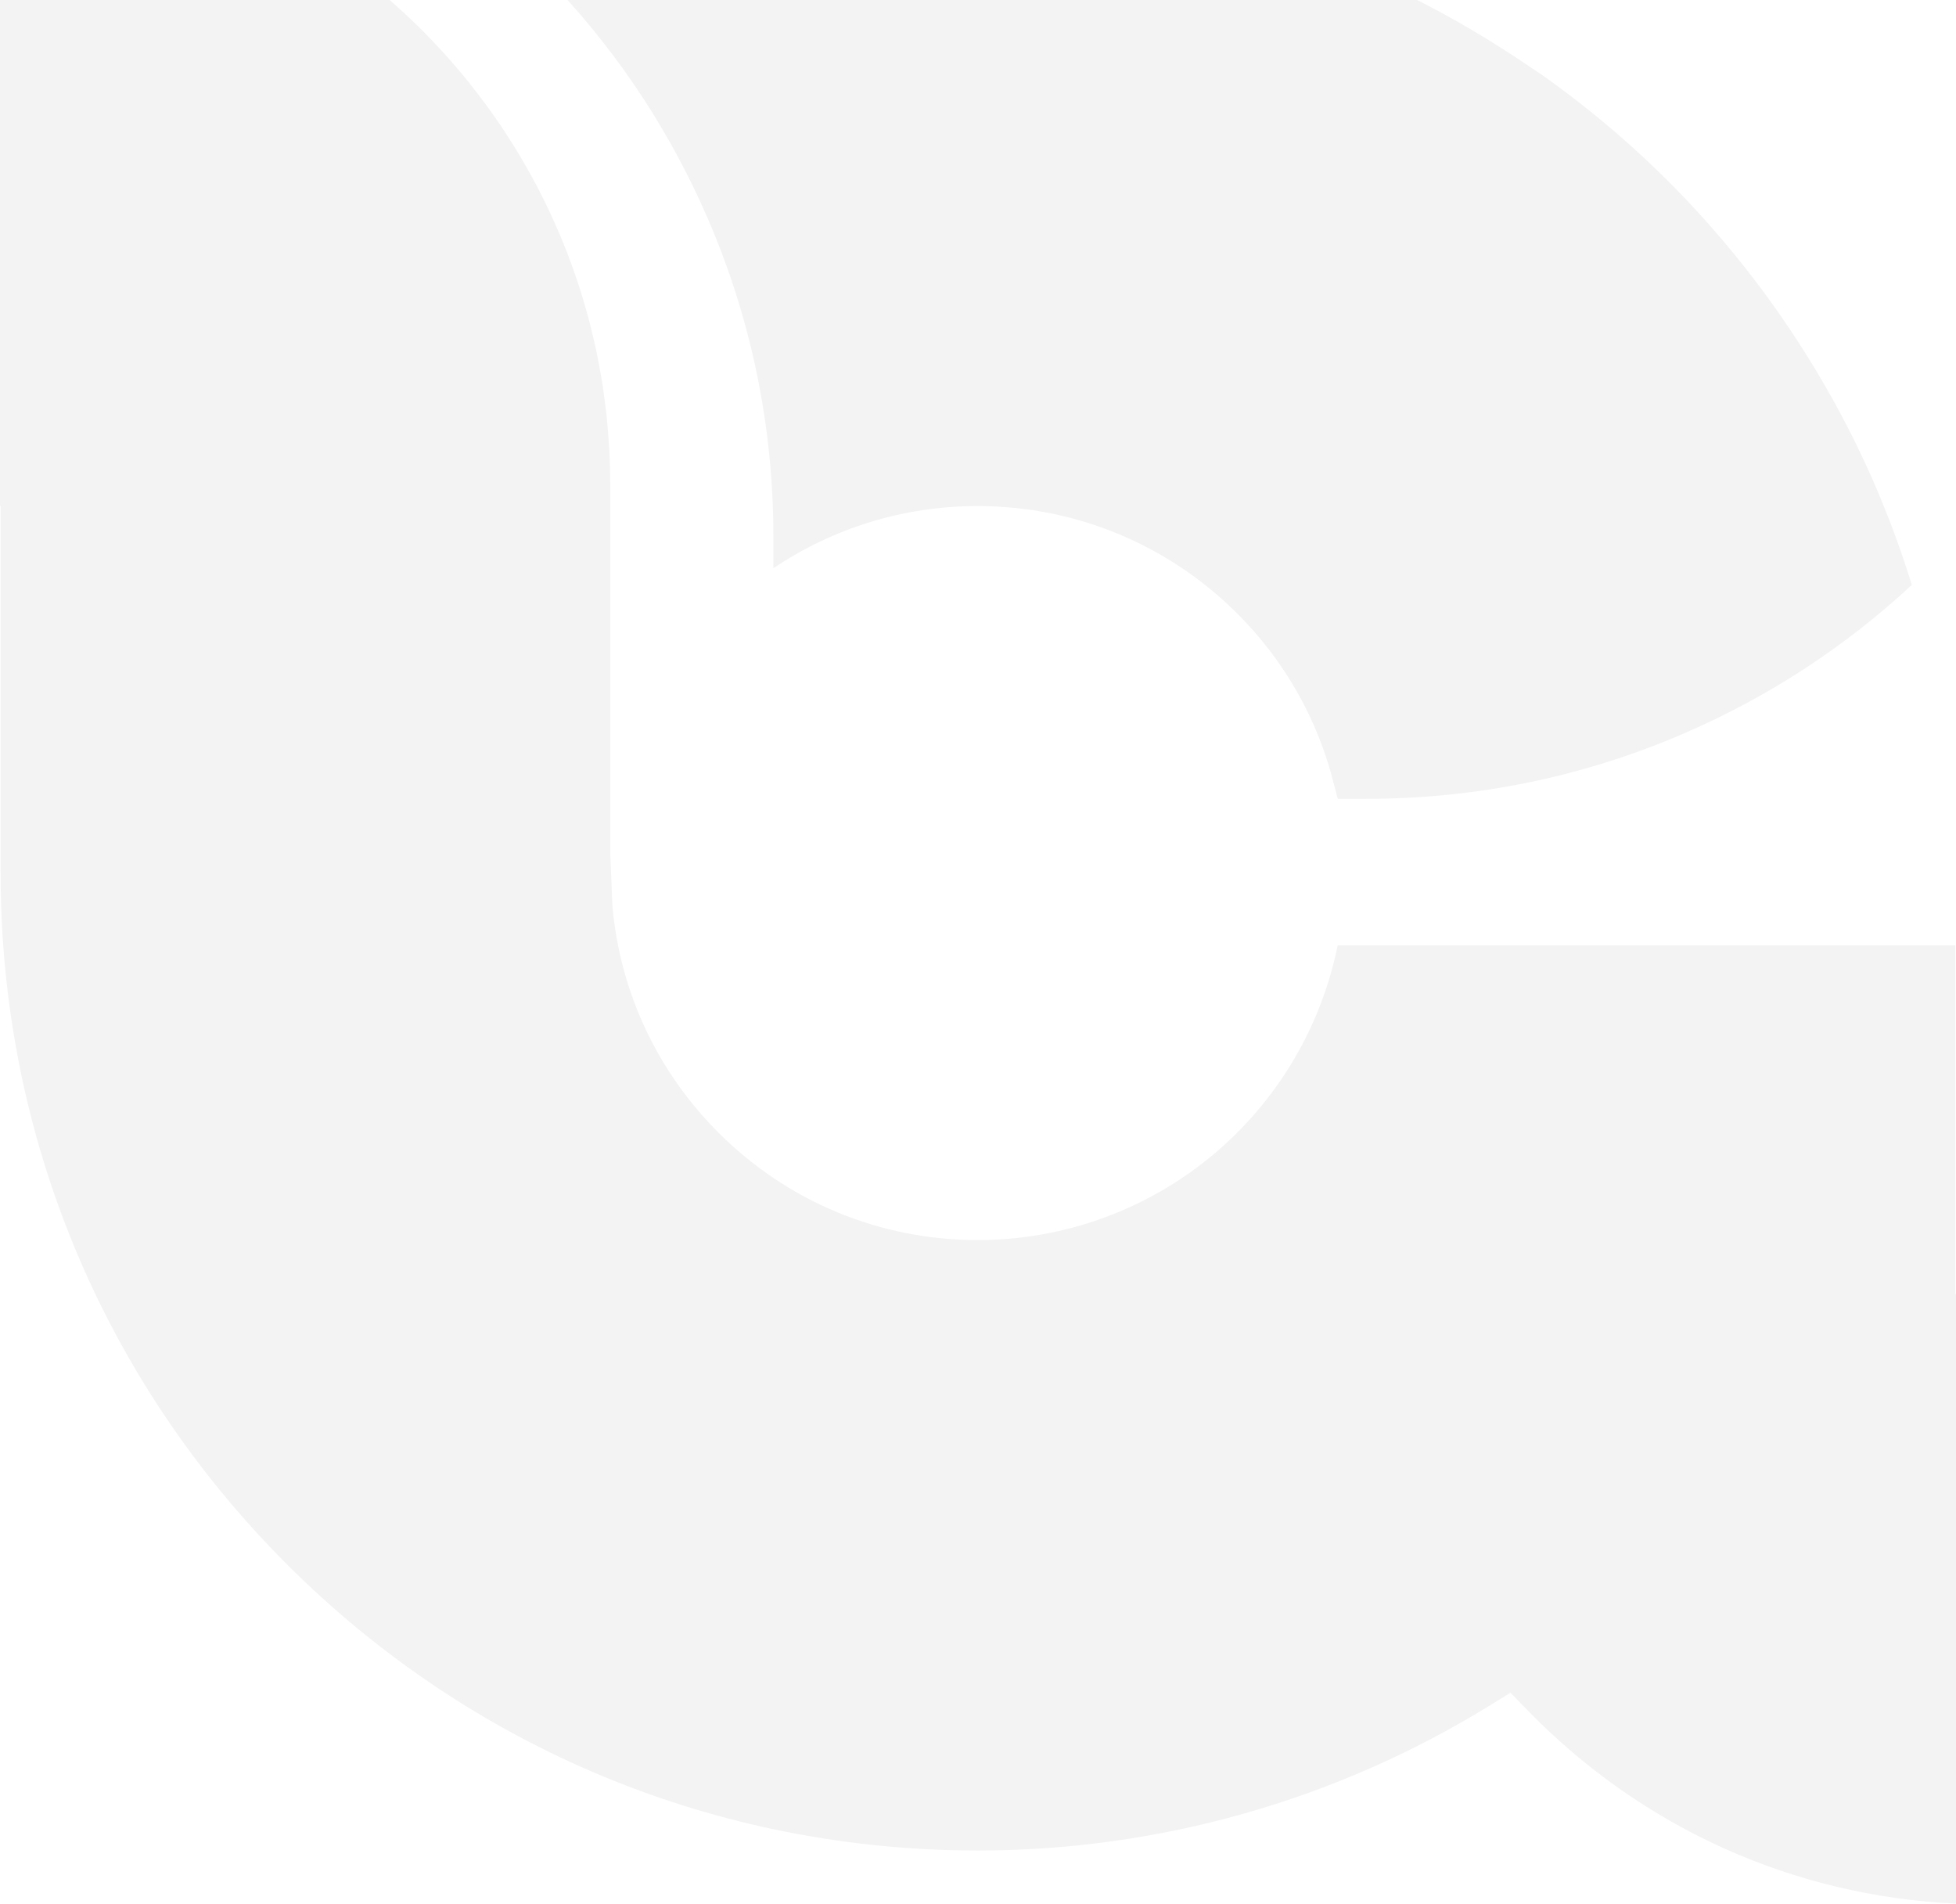
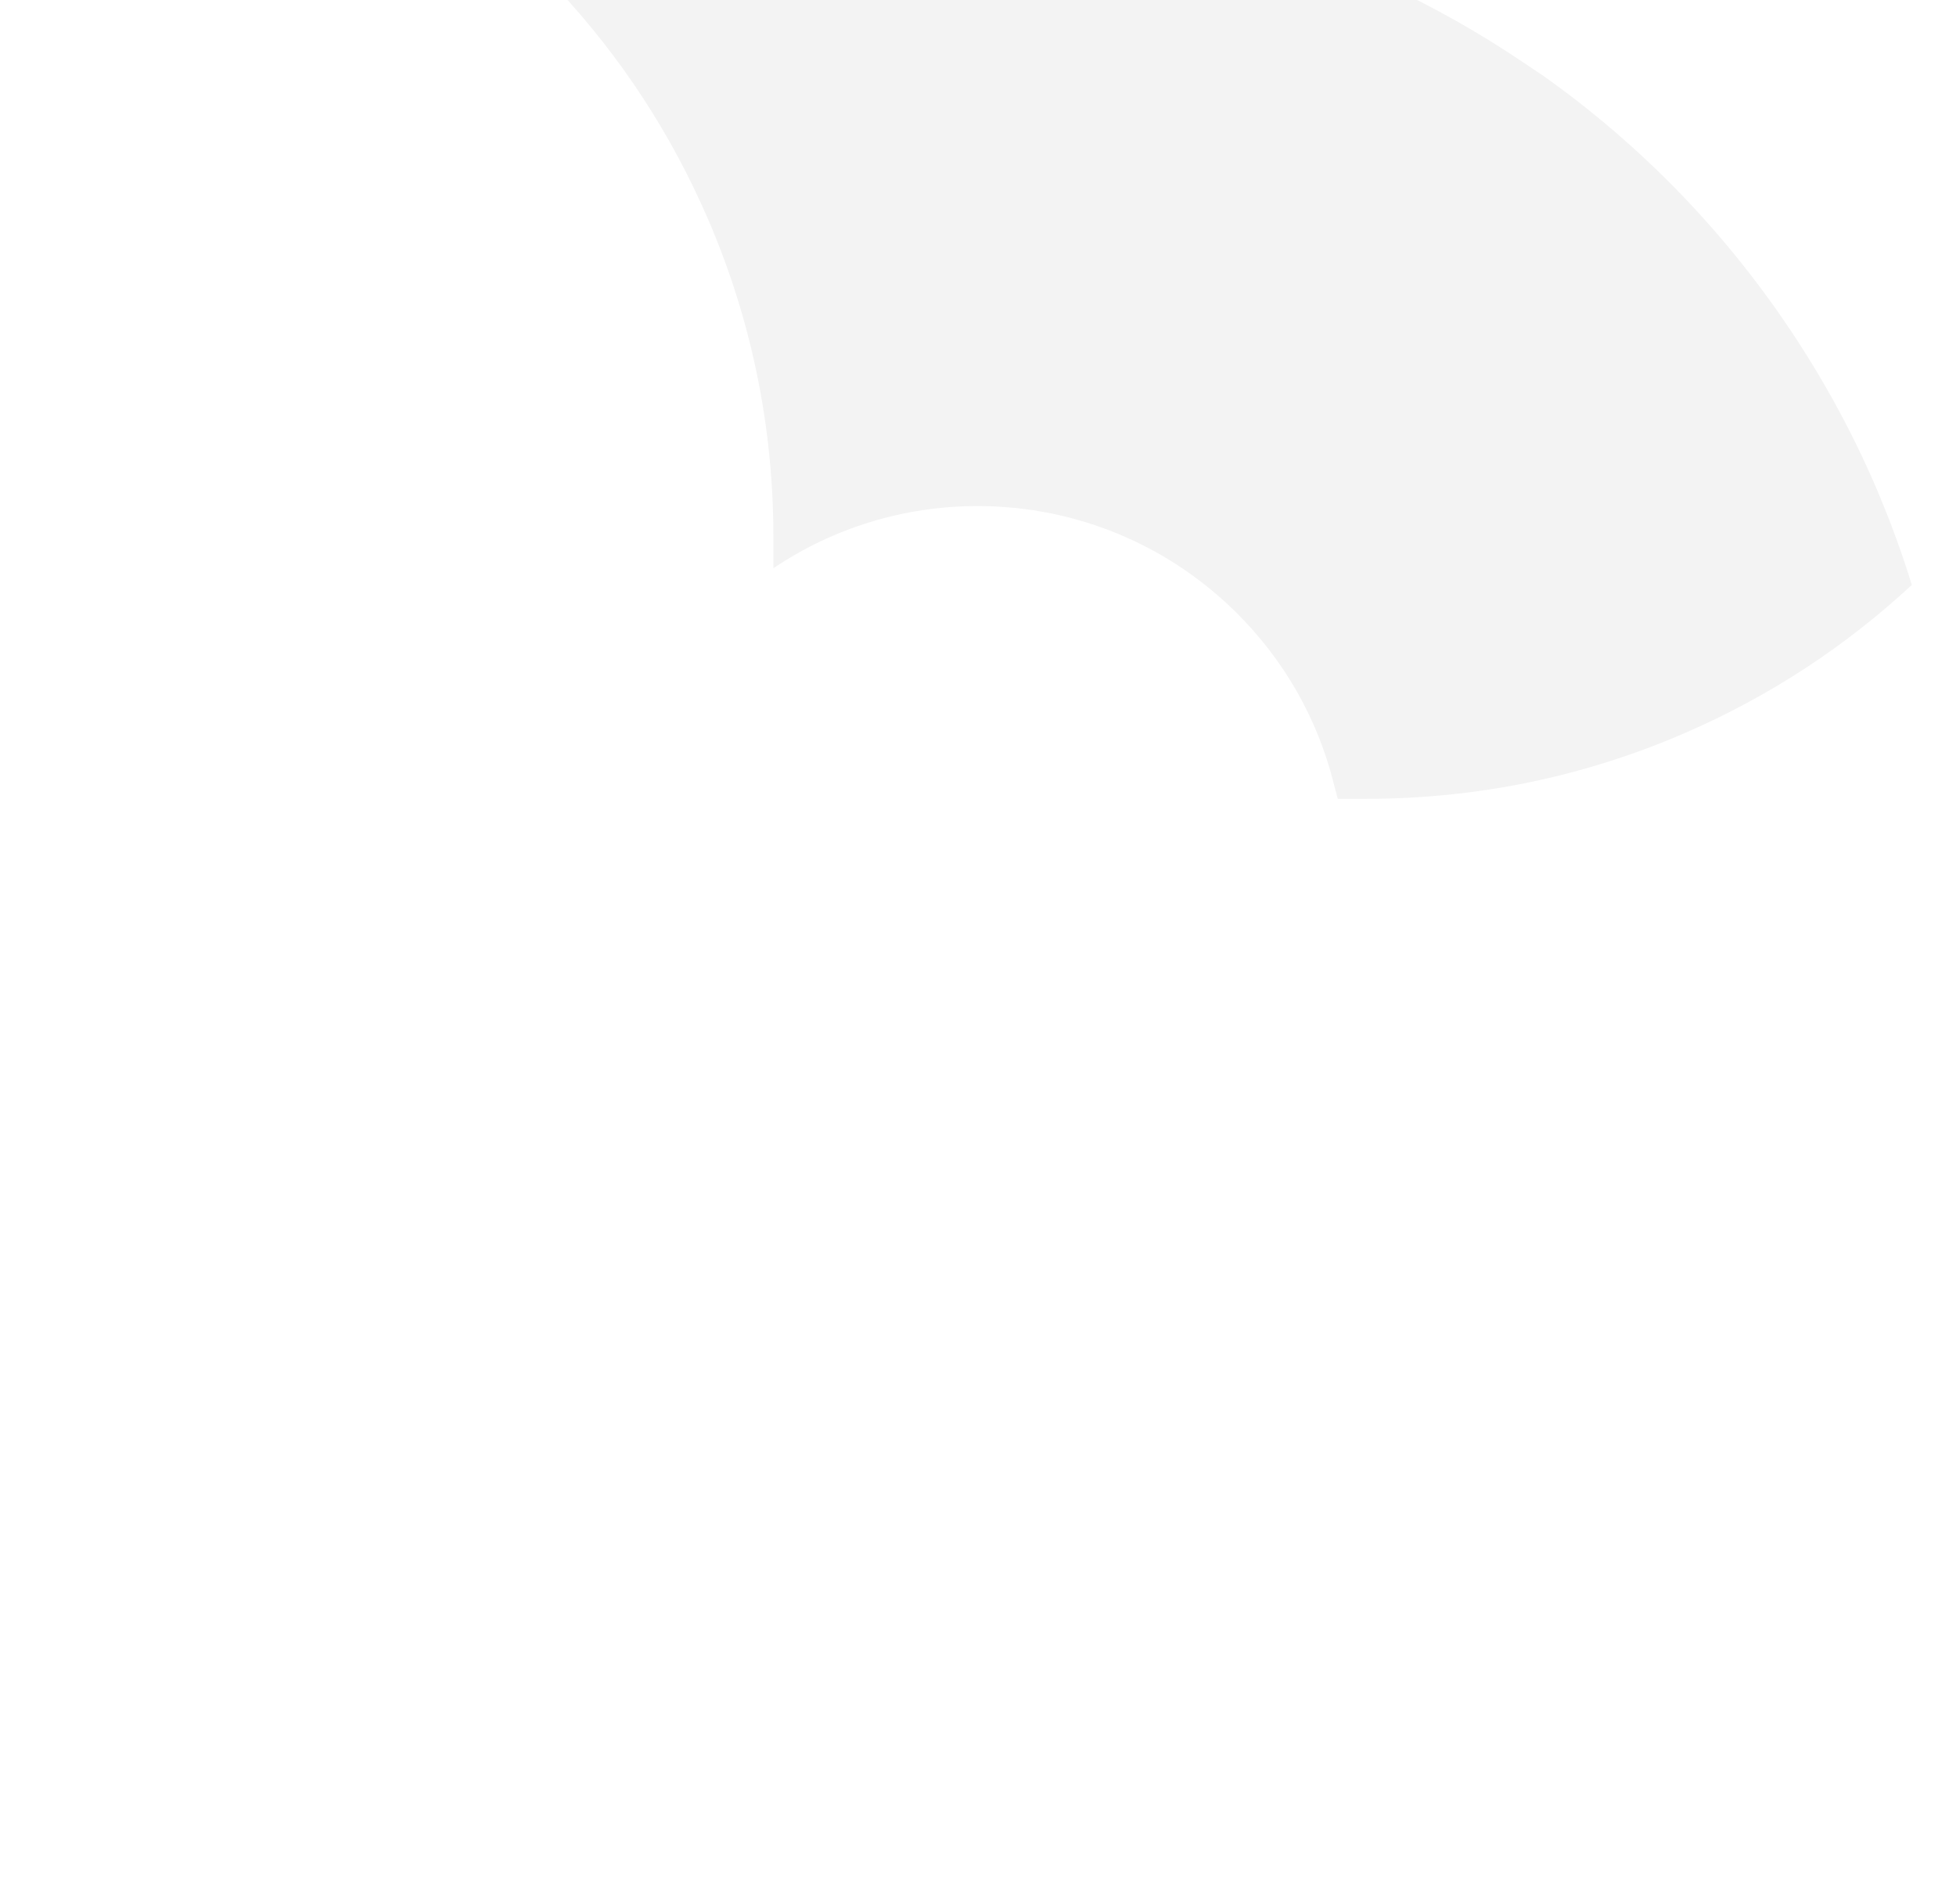
<svg xmlns="http://www.w3.org/2000/svg" width="1338" height="1302" viewBox="0 0 1338 1302" fill="none">
-   <path d="M1337.56 884.938V646.506H915.078L913.123 655.068C900.97 706.325 872.743 752.839 832.414 787.507C786.971 826.581 728.901 848.088 668.897 848.088C602.173 848.088 539.349 822.187 492.023 775.159C449.718 733.132 424.208 678.613 418.939 619.884L417.457 583.765V331.09C417.457 323.547 417.241 315.644 416.819 307.607C416.747 306.31 416.644 305.034 416.531 303.758C416.439 302.637 416.346 301.515 416.264 300.383C415.852 294.373 415.492 289.393 414.967 284.422C414.792 282.735 414.555 281.047 414.329 279.349C414.175 278.217 414.031 277.085 413.887 275.953C413.259 270.952 412.662 266.218 411.931 261.577C411.612 259.591 411.252 257.626 410.882 255.66L410.367 252.84C409.523 248.148 408.68 243.569 407.722 239.082C407.239 236.818 406.704 234.564 406.169 232.311L405.726 230.448C404.841 226.682 403.668 221.763 402.361 216.916C401.661 214.313 400.9 211.709 400.149 209.116L400.005 208.632C398.564 203.652 397.216 199.237 395.878 195.121C395.024 192.507 394.139 189.903 393.233 187.31C391.649 182.741 389.982 178.172 388.263 173.706C387.337 171.319 386.4 168.9 385.423 166.503C383.632 162.078 381.636 157.416 379.516 152.662L379.207 151.972C378.353 150.058 377.499 148.134 376.614 146.241C374.566 141.846 372.272 137.154 369.596 131.916L368.618 129.992C368.032 128.829 367.445 127.676 366.838 126.524C364.348 121.8 361.59 116.861 358.42 111.407L357.402 109.637C356.969 108.886 356.548 108.124 356.105 107.383C352.894 101.971 349.488 96.547 345.691 90.764C345.413 90.342 345.156 89.931 344.899 89.519C344.755 89.293 344.621 89.066 344.466 88.85C266.721 -28.215 139.128 -100.342 0 -107V346.073H0.422V597.081C0.422 775.632 69.955 943.502 196.21 1069.77C322.465 1196.02 490.335 1265.56 668.897 1265.56C792.641 1265.56 913.638 1231.32 1018.82 1166.54L1033.23 1157.66L1045.05 1169.78C1123.43 1250.22 1226.78 1296.66 1338 1301.89V884.918H1337.58L1337.56 884.938Z" fill="black" fill-opacity="0.05" />
  <path d="M934.538 546.317C1010.33 546.317 1083.75 531.149 1152.75 501.234C1210.03 476.403 1262.05 442.424 1307.77 400.037L1307.55 399.327C1305.84 393.801 1304.23 388.789 1302.61 383.994C1301.87 381.792 1301.12 379.6 1300.36 377.408C1298.65 372.489 1296.78 367.313 1294.78 362.023L1294.27 360.655C1293.71 359.163 1293.14 357.67 1292.58 356.189C1290.46 350.714 1288.22 345.157 1285.73 339.219C1285.47 338.581 1285.2 337.923 1284.93 337.264C1284.68 336.657 1284.44 336.06 1284.19 335.463C1275.26 314.491 1265.06 293.632 1253.88 273.483L1252.57 271.147C1249.26 265.251 1245.86 259.365 1242.42 253.653L1240.72 250.844C1237.22 245.081 1233.57 239.267 1229.91 233.618L1228.69 231.734C1182.13 160.565 1123.59 99.83 1054.49 51.001L1054.46 51.032L1040.95 41.966C1011.41 22.136 980.495 4.704 949.058 -9.826C946.166 -11.164 943.274 -12.46 940.372 -13.747C932.809 -17.112 925.05 -20.384 917.352 -23.471C913.627 -24.964 909.912 -26.456 906.177 -27.886C901.176 -29.79 896.648 -31.457 892.346 -32.98C886.172 -35.172 879.823 -37.322 873.474 -39.36C868.781 -40.862 864.058 -42.283 859.653 -43.6C854.343 -45.184 848.879 -46.738 843.415 -48.21L840.122 -49.105C837.724 -49.764 835.326 -50.422 832.898 -51.03C825.489 -52.903 817.462 -54.755 808.334 -56.7C805.124 -57.379 801.882 -58.038 798.641 -58.675C788.813 -60.61 780.148 -62.164 772.163 -63.409C771.257 -63.553 770.321 -63.677 769.384 -63.8C768.469 -63.924 767.553 -64.047 766.637 -64.181C758.6 -65.364 750.162 -66.435 741.548 -67.371L739.027 -67.649C737.679 -67.803 736.321 -67.958 734.962 -68.091C725.629 -69.007 715.884 -69.748 705.995 -70.293C704.472 -70.376 702.928 -70.448 701.384 -70.51L699.656 -70.592C687.935 -71.127 678.159 -71.374 668.918 -71.374C569.809 -71.374 471.246 -49.095 382.089 -6.729C424.784 39.157 458.99 91.433 483.955 149.009C513.87 218.017 529.038 291.43 529.038 367.22V388.635C570.097 360.963 618.432 346.083 668.918 346.083H669.515C673.59 346.094 677.696 346.207 681.74 346.413C682.892 346.474 684.004 346.557 685.115 346.649C685.599 346.69 686.082 346.732 686.566 346.762L688.14 346.865C690.229 347.009 692.308 347.153 694.376 347.359C696.095 347.534 697.793 347.761 699.481 347.987L702.804 348.409C704.153 348.563 705.49 348.728 706.828 348.934C708.969 349.263 711.088 349.644 713.198 350.045L715.894 350.529C716.954 350.704 718.004 350.889 719.053 351.105C721.811 351.671 724.384 352.278 726.874 352.875L728.521 353.256C729.375 353.451 730.239 353.647 731.093 353.863C734.242 354.666 737.268 355.551 740.087 356.384L740.818 356.59C741.507 356.775 742.186 356.971 742.866 357.176C745.696 358.051 748.608 359.029 752.343 360.346L752.745 360.48C753.3 360.665 753.856 360.85 754.401 361.046C757.355 362.116 760.452 363.32 764.147 364.843L764.363 364.925C764.805 365.09 765.237 365.265 765.68 365.45C768.849 366.778 772.111 368.239 775.672 369.906C776.042 370.071 776.341 370.204 776.639 370.348C779.901 371.902 783.256 373.6 786.652 375.401C786.92 375.535 787.156 375.658 787.393 375.782C790.686 377.552 794.041 379.445 797.344 381.421L797.745 381.658C814.725 391.845 830.521 404.05 844.681 417.953C878.145 450.779 901.371 491.468 912.495 536.469L915.109 546.327H934.569L934.538 546.317Z" fill="black" fill-opacity="0.05" />
</svg>